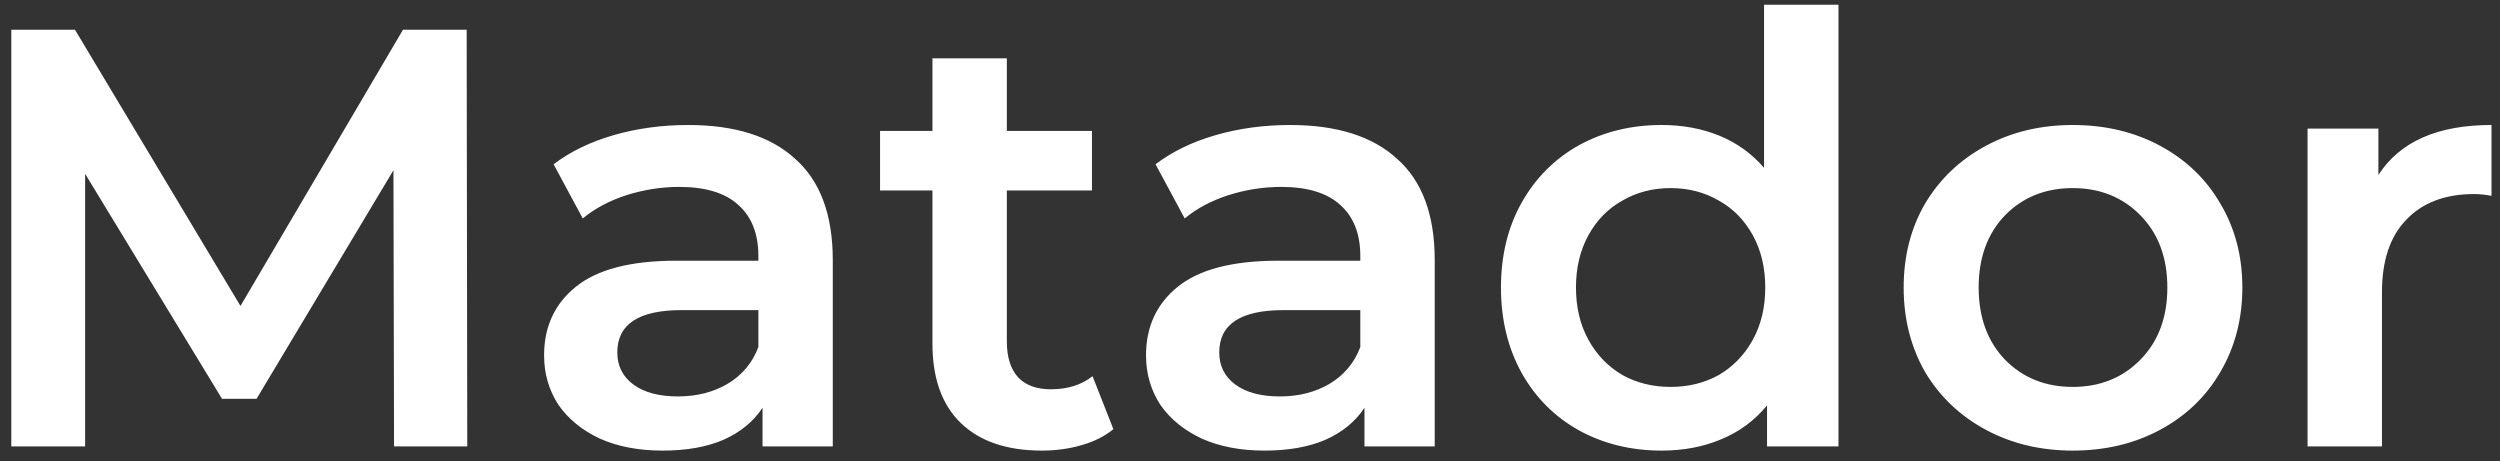
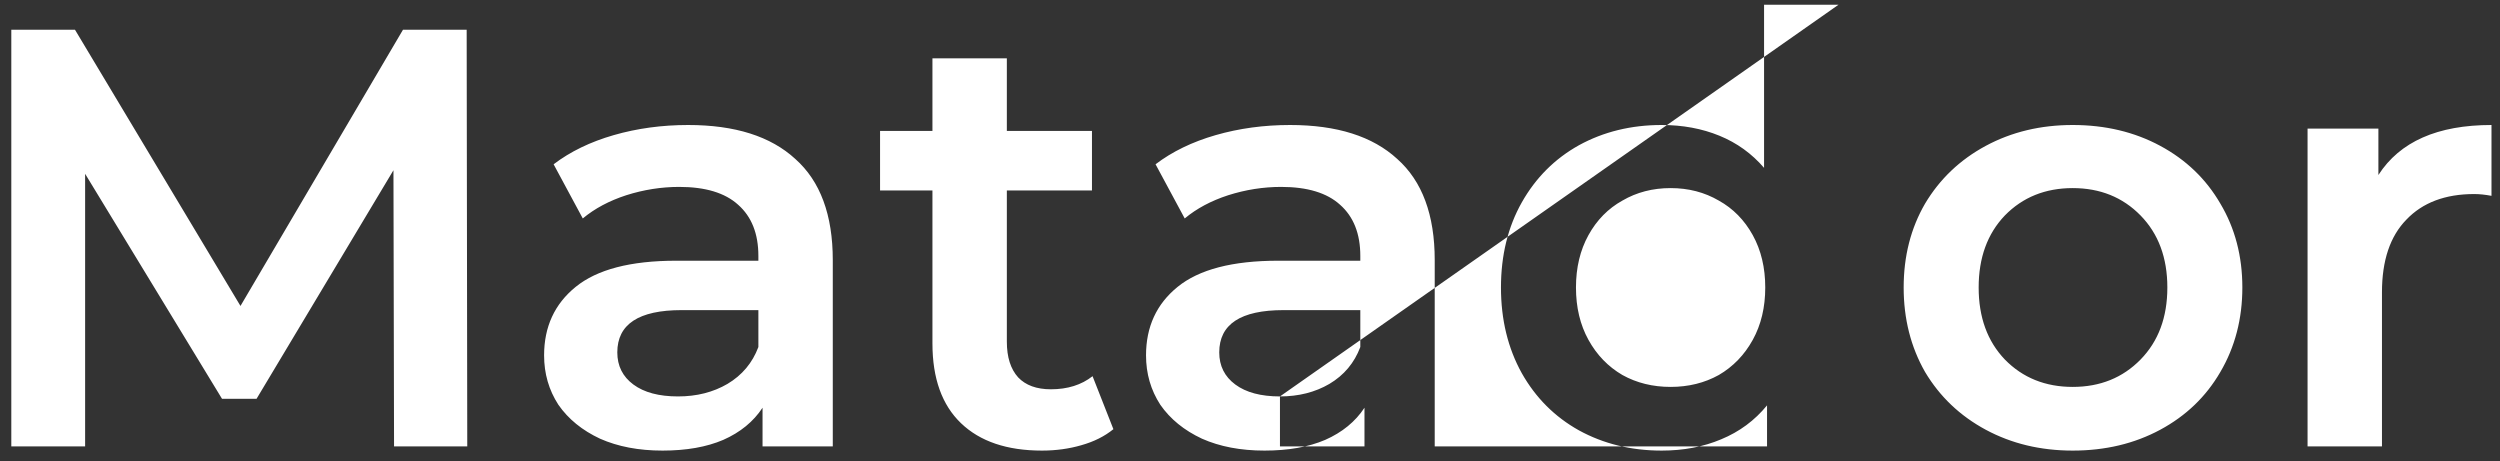
<svg xmlns="http://www.w3.org/2000/svg" width="168" height="31" viewBox="0 0 168 31" fill="none">
  <rect x="0" y="0" width="168" height="31" fill="#333333" stroke="none" />
-   <path d="M26.48 30L26.44 11.44L17.24 26.8H14.92L5.72 11.68V30H0.76V2H5.04L16.16 20.56L27.08 2H31.36L31.4 30H26.48ZM46.243 8.4C49.39 8.4 51.79 9.16 53.443 10.68C55.123 12.173 55.963 14.44 55.963 17.48V30H51.243V27.4C50.63 28.333 49.75 29.053 48.603 29.56C47.483 30.04 46.123 30.28 44.523 30.28C42.923 30.28 41.523 30.013 40.323 29.48C39.123 28.92 38.19 28.16 37.523 27.2C36.883 26.213 36.563 25.107 36.563 23.88C36.563 21.96 37.27 20.427 38.683 19.28C40.123 18.107 42.377 17.52 45.443 17.52H50.963V17.2C50.963 15.707 50.51 14.56 49.603 13.76C48.723 12.96 47.403 12.56 45.643 12.56C44.443 12.56 43.257 12.747 42.083 13.12C40.937 13.493 39.963 14.013 39.163 14.68L37.203 11.04C38.323 10.187 39.67 9.533 41.243 9.08C42.816 8.627 44.483 8.4 46.243 8.4ZM45.563 26.64C46.816 26.64 47.923 26.36 48.883 25.8C49.87 25.213 50.563 24.387 50.963 23.32V20.84H45.803C42.923 20.84 41.483 21.787 41.483 23.68C41.483 24.587 41.843 25.307 42.563 25.84C43.283 26.373 44.283 26.64 45.563 26.64ZM74.82 28.84C74.233 29.32 73.513 29.68 72.66 29.92C71.833 30.16 70.953 30.28 70.02 30.28C67.673 30.28 65.86 29.667 64.58 28.44C63.3 27.213 62.66 25.427 62.66 23.08V12.8H59.14V8.8H62.66V3.92H67.66V8.8H73.38V12.8H67.66V22.96C67.66 24 67.913 24.8 68.42 25.36C68.927 25.893 69.66 26.16 70.62 26.16C71.74 26.16 72.673 25.867 73.42 25.28L74.82 28.84ZM86.693 8.4C89.84 8.4 92.24 9.16 93.893 10.68C95.573 12.173 96.413 14.44 96.413 17.48V30H91.693V27.4C91.08 28.333 90.2 29.053 89.053 29.56C87.933 30.04 86.573 30.28 84.973 30.28C83.373 30.28 81.973 30.013 80.773 29.48C79.573 28.92 78.64 28.16 77.973 27.2C77.333 26.213 77.013 25.107 77.013 23.88C77.013 21.96 77.72 20.427 79.133 19.28C80.573 18.107 82.826 17.52 85.893 17.52H91.413V17.2C91.413 15.707 90.96 14.56 90.053 13.76C89.173 12.96 87.853 12.56 86.093 12.56C84.893 12.56 83.707 12.747 82.533 13.12C81.386 13.493 80.413 14.013 79.613 14.68L77.653 11.04C78.773 10.187 80.12 9.533 81.693 9.08C83.266 8.627 84.933 8.4 86.693 8.4ZM86.013 26.64C87.266 26.64 88.373 26.36 89.333 25.8C90.32 25.213 91.013 24.387 91.413 23.32V20.84H86.253C83.373 20.84 81.933 21.787 81.933 23.68C81.933 24.587 82.293 25.307 83.013 25.84C83.733 26.373 84.733 26.64 86.013 26.64ZM123.545 0.32V30H118.745V27.24C117.919 28.253 116.892 29.013 115.665 29.52C114.465 30.027 113.132 30.28 111.665 30.28C109.612 30.28 107.759 29.827 106.105 28.92C104.479 28.013 103.199 26.733 102.265 25.08C101.332 23.4 100.865 21.48 100.865 19.32C100.865 17.16 101.332 15.253 102.265 13.6C103.199 11.947 104.479 10.667 106.105 9.76C107.759 8.853 109.612 8.4 111.665 8.4C113.079 8.4 114.372 8.64 115.545 9.12C116.719 9.6 117.719 10.32 118.545 11.28V0.32H123.545ZM112.265 26C113.465 26 114.545 25.733 115.505 25.2C116.465 24.64 117.225 23.853 117.785 22.84C118.345 21.827 118.625 20.653 118.625 19.32C118.625 17.987 118.345 16.813 117.785 15.8C117.225 14.787 116.465 14.013 115.505 13.48C114.545 12.92 113.465 12.64 112.265 12.64C111.065 12.64 109.985 12.92 109.025 13.48C108.065 14.013 107.305 14.787 106.745 15.8C106.185 16.813 105.905 17.987 105.905 19.32C105.905 20.653 106.185 21.827 106.745 22.84C107.305 23.853 108.065 24.64 109.025 25.2C109.985 25.733 111.065 26 112.265 26ZM139.286 30.28C137.126 30.28 135.18 29.813 133.446 28.88C131.713 27.947 130.353 26.653 129.366 25C128.406 23.32 127.926 21.427 127.926 19.32C127.926 17.213 128.406 15.333 129.366 13.68C130.353 12.027 131.713 10.733 133.446 9.8C135.18 8.867 137.126 8.4 139.286 8.4C141.473 8.4 143.433 8.867 145.166 9.8C146.9 10.733 148.246 12.027 149.206 13.68C150.193 15.333 150.686 17.213 150.686 19.32C150.686 21.427 150.193 23.32 149.206 25C148.246 26.653 146.9 27.947 145.166 28.88C143.433 29.813 141.473 30.28 139.286 30.28ZM139.286 26C141.126 26 142.646 25.387 143.846 24.16C145.046 22.933 145.646 21.32 145.646 19.32C145.646 17.32 145.046 15.707 143.846 14.48C142.646 13.253 141.126 12.64 139.286 12.64C137.446 12.64 135.926 13.253 134.726 14.48C133.553 15.707 132.966 17.32 132.966 19.32C132.966 21.32 133.553 22.933 134.726 24.16C135.926 25.387 137.446 26 139.286 26ZM159.828 11.76C161.268 9.52 163.801 8.4 167.428 8.4V13.16C167.001 13.08 166.614 13.04 166.268 13.04C164.321 13.04 162.801 13.613 161.708 14.76C160.614 15.88 160.068 17.507 160.068 19.64V30H155.068V8.64H159.828V11.76Z" fill="white" />
+   <path d="M26.48 30L26.44 11.44L17.24 26.8H14.92L5.72 11.68V30H0.76V2H5.04L16.16 20.56L27.08 2H31.36L31.4 30H26.48ZM46.243 8.4C49.39 8.4 51.79 9.16 53.443 10.68C55.123 12.173 55.963 14.44 55.963 17.48V30H51.243V27.4C50.63 28.333 49.75 29.053 48.603 29.56C47.483 30.04 46.123 30.28 44.523 30.28C42.923 30.28 41.523 30.013 40.323 29.48C39.123 28.92 38.19 28.16 37.523 27.2C36.883 26.213 36.563 25.107 36.563 23.88C36.563 21.96 37.27 20.427 38.683 19.28C40.123 18.107 42.377 17.52 45.443 17.52H50.963V17.2C50.963 15.707 50.51 14.56 49.603 13.76C48.723 12.96 47.403 12.56 45.643 12.56C44.443 12.56 43.257 12.747 42.083 13.12C40.937 13.493 39.963 14.013 39.163 14.68L37.203 11.04C38.323 10.187 39.67 9.533 41.243 9.08C42.816 8.627 44.483 8.4 46.243 8.4ZM45.563 26.64C46.816 26.64 47.923 26.36 48.883 25.8C49.87 25.213 50.563 24.387 50.963 23.32V20.84H45.803C42.923 20.84 41.483 21.787 41.483 23.68C41.483 24.587 41.843 25.307 42.563 25.84C43.283 26.373 44.283 26.64 45.563 26.64ZM74.82 28.84C74.233 29.32 73.513 29.68 72.66 29.92C71.833 30.16 70.953 30.28 70.02 30.28C67.673 30.28 65.86 29.667 64.58 28.44C63.3 27.213 62.66 25.427 62.66 23.08V12.8H59.14V8.8H62.66V3.92H67.66V8.8H73.38V12.8H67.66V22.96C67.66 24 67.913 24.8 68.42 25.36C68.927 25.893 69.66 26.16 70.62 26.16C71.74 26.16 72.673 25.867 73.42 25.28L74.82 28.84ZM86.693 8.4C89.84 8.4 92.24 9.16 93.893 10.68C95.573 12.173 96.413 14.44 96.413 17.48V30H91.693V27.4C91.08 28.333 90.2 29.053 89.053 29.56C87.933 30.04 86.573 30.28 84.973 30.28C83.373 30.28 81.973 30.013 80.773 29.48C79.573 28.92 78.64 28.16 77.973 27.2C77.333 26.213 77.013 25.107 77.013 23.88C77.013 21.96 77.72 20.427 79.133 19.28C80.573 18.107 82.826 17.52 85.893 17.52H91.413V17.2C91.413 15.707 90.96 14.56 90.053 13.76C89.173 12.96 87.853 12.56 86.093 12.56C84.893 12.56 83.707 12.747 82.533 13.12C81.386 13.493 80.413 14.013 79.613 14.68L77.653 11.04C78.773 10.187 80.12 9.533 81.693 9.08C83.266 8.627 84.933 8.4 86.693 8.4ZM86.013 26.64C87.266 26.64 88.373 26.36 89.333 25.8C90.32 25.213 91.013 24.387 91.413 23.32V20.84H86.253C83.373 20.84 81.933 21.787 81.933 23.68C81.933 24.587 82.293 25.307 83.013 25.84C83.733 26.373 84.733 26.64 86.013 26.64ZV30H118.745V27.24C117.919 28.253 116.892 29.013 115.665 29.52C114.465 30.027 113.132 30.28 111.665 30.28C109.612 30.28 107.759 29.827 106.105 28.92C104.479 28.013 103.199 26.733 102.265 25.08C101.332 23.4 100.865 21.48 100.865 19.32C100.865 17.16 101.332 15.253 102.265 13.6C103.199 11.947 104.479 10.667 106.105 9.76C107.759 8.853 109.612 8.4 111.665 8.4C113.079 8.4 114.372 8.64 115.545 9.12C116.719 9.6 117.719 10.32 118.545 11.28V0.32H123.545ZM112.265 26C113.465 26 114.545 25.733 115.505 25.2C116.465 24.64 117.225 23.853 117.785 22.84C118.345 21.827 118.625 20.653 118.625 19.32C118.625 17.987 118.345 16.813 117.785 15.8C117.225 14.787 116.465 14.013 115.505 13.48C114.545 12.92 113.465 12.64 112.265 12.64C111.065 12.64 109.985 12.92 109.025 13.48C108.065 14.013 107.305 14.787 106.745 15.8C106.185 16.813 105.905 17.987 105.905 19.32C105.905 20.653 106.185 21.827 106.745 22.84C107.305 23.853 108.065 24.64 109.025 25.2C109.985 25.733 111.065 26 112.265 26ZM139.286 30.28C137.126 30.28 135.18 29.813 133.446 28.88C131.713 27.947 130.353 26.653 129.366 25C128.406 23.32 127.926 21.427 127.926 19.32C127.926 17.213 128.406 15.333 129.366 13.68C130.353 12.027 131.713 10.733 133.446 9.8C135.18 8.867 137.126 8.4 139.286 8.4C141.473 8.4 143.433 8.867 145.166 9.8C146.9 10.733 148.246 12.027 149.206 13.68C150.193 15.333 150.686 17.213 150.686 19.32C150.686 21.427 150.193 23.32 149.206 25C148.246 26.653 146.9 27.947 145.166 28.88C143.433 29.813 141.473 30.28 139.286 30.28ZM139.286 26C141.126 26 142.646 25.387 143.846 24.16C145.046 22.933 145.646 21.32 145.646 19.32C145.646 17.32 145.046 15.707 143.846 14.48C142.646 13.253 141.126 12.64 139.286 12.64C137.446 12.64 135.926 13.253 134.726 14.48C133.553 15.707 132.966 17.32 132.966 19.32C132.966 21.32 133.553 22.933 134.726 24.16C135.926 25.387 137.446 26 139.286 26ZM159.828 11.76C161.268 9.52 163.801 8.4 167.428 8.4V13.16C167.001 13.08 166.614 13.04 166.268 13.04C164.321 13.04 162.801 13.613 161.708 14.76C160.614 15.88 160.068 17.507 160.068 19.64V30H155.068V8.64H159.828V11.76Z" fill="white" />
</svg>